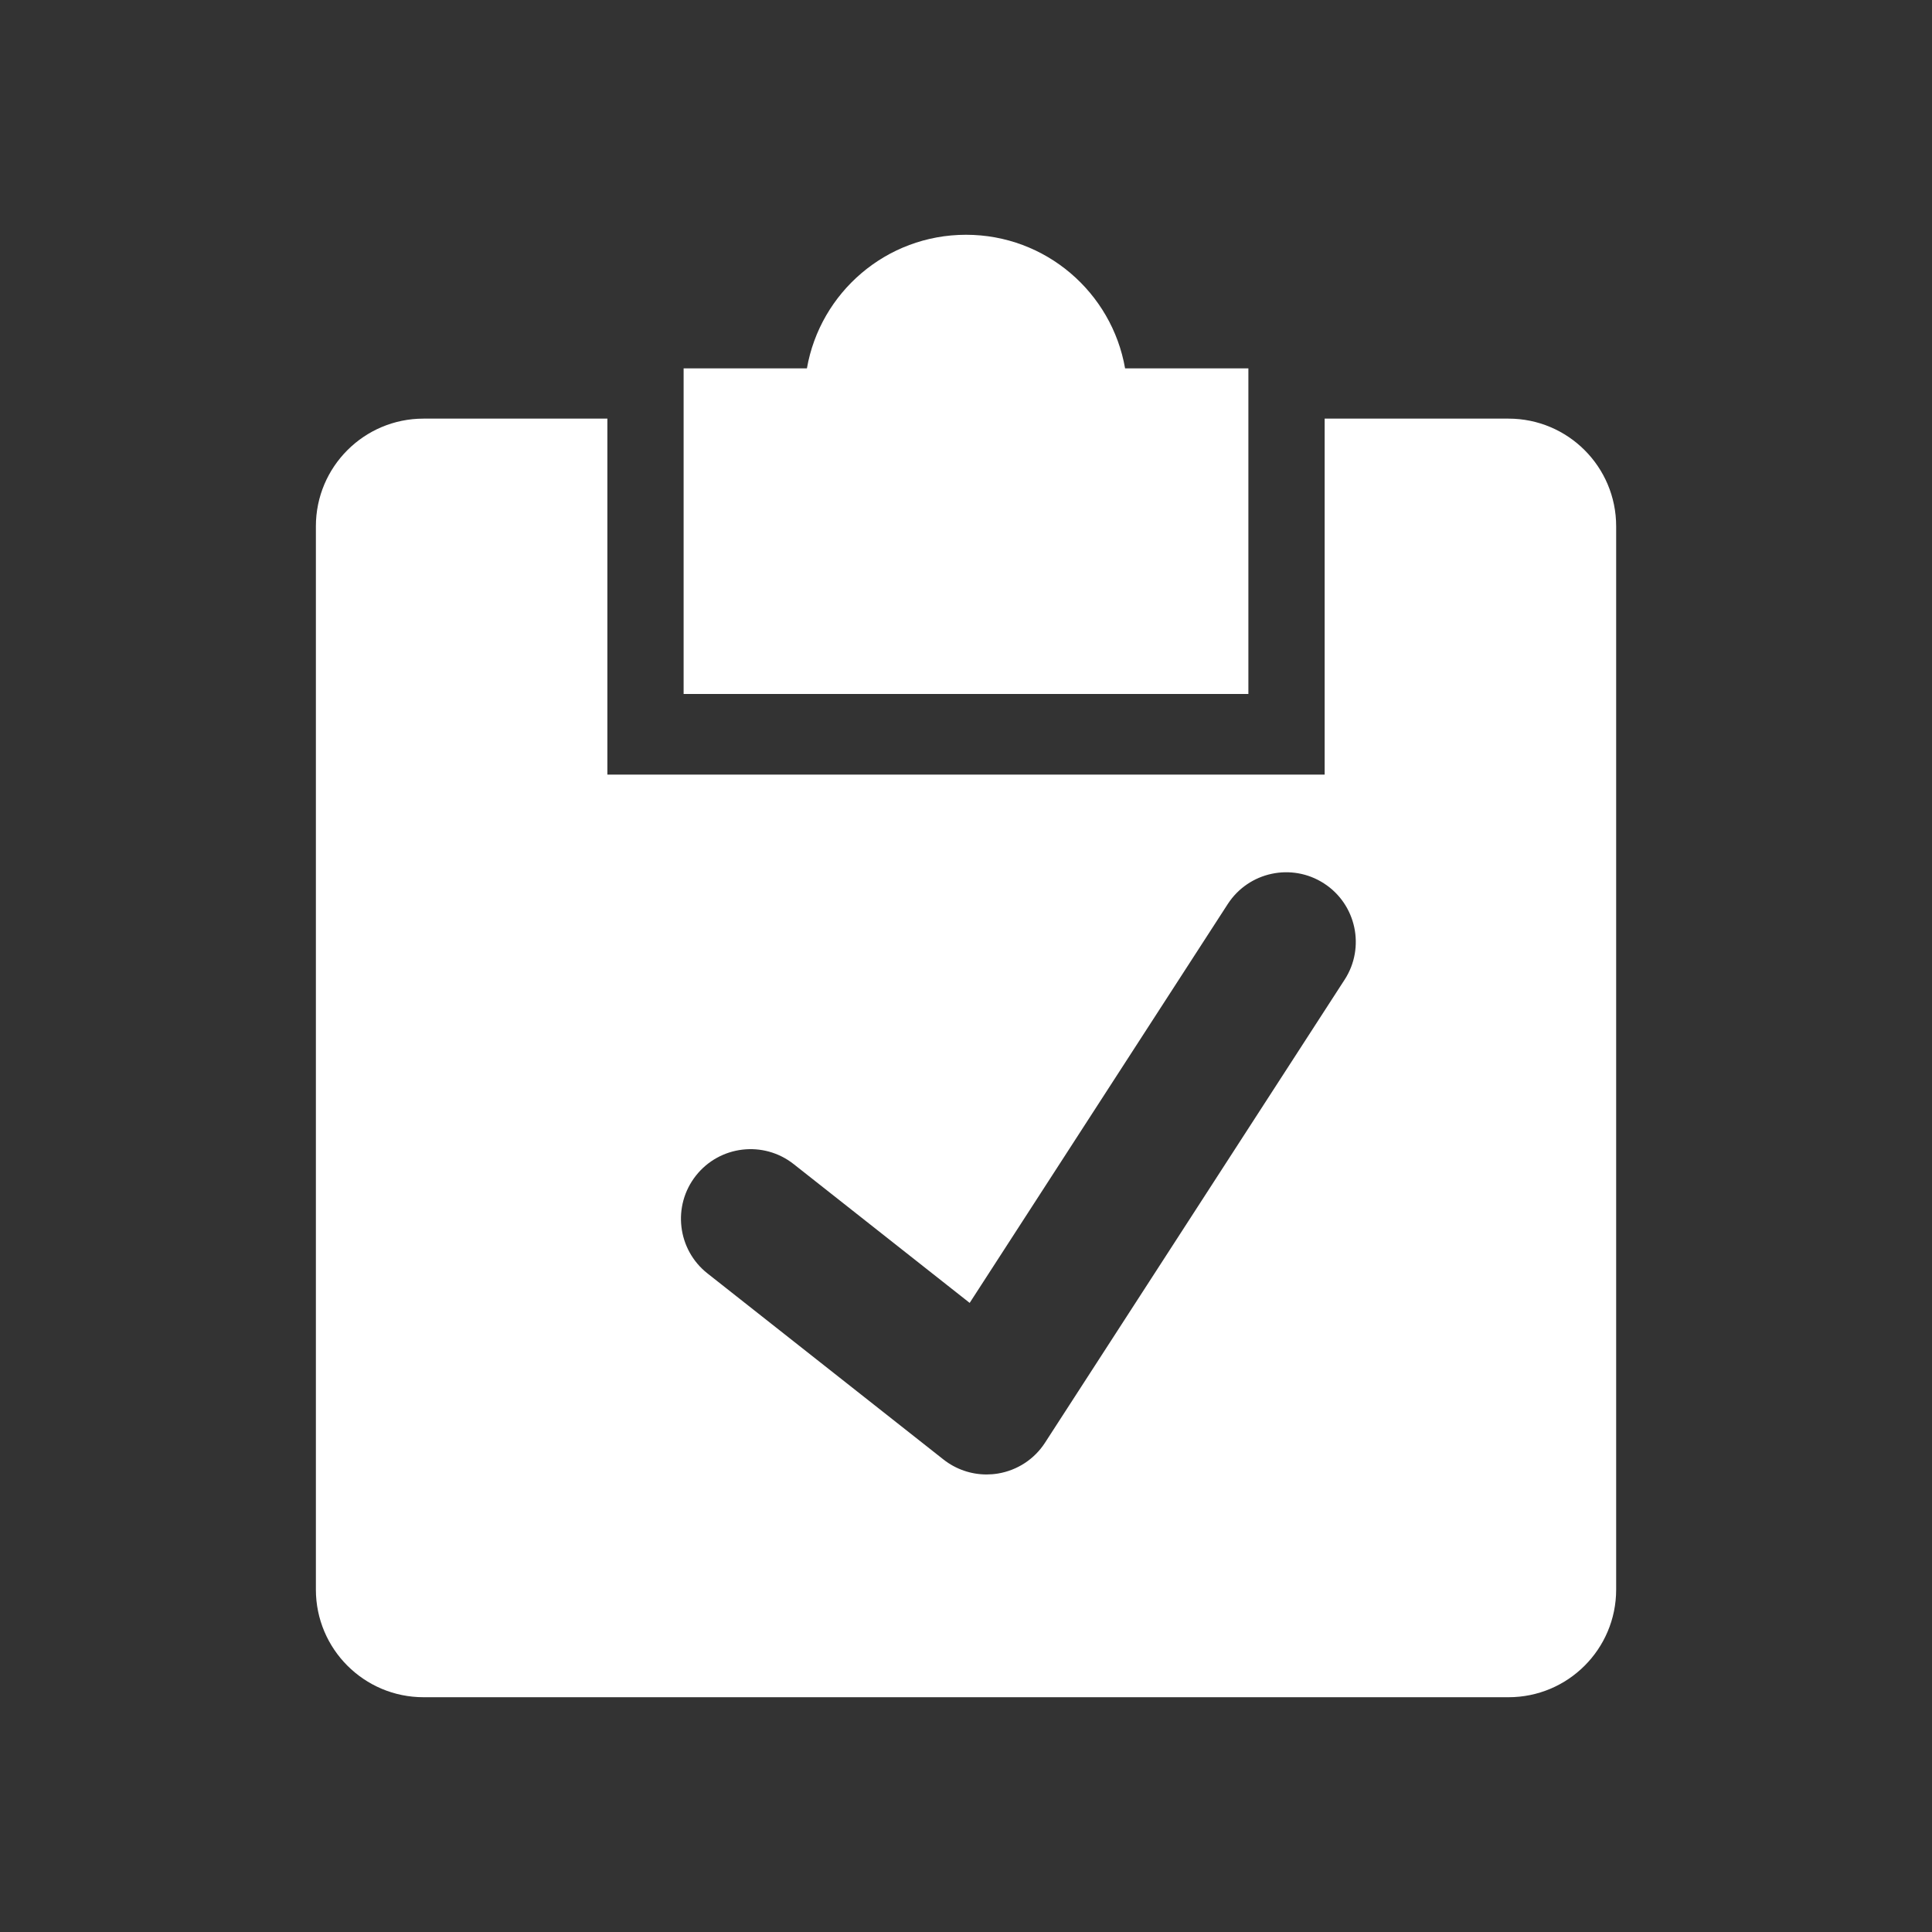
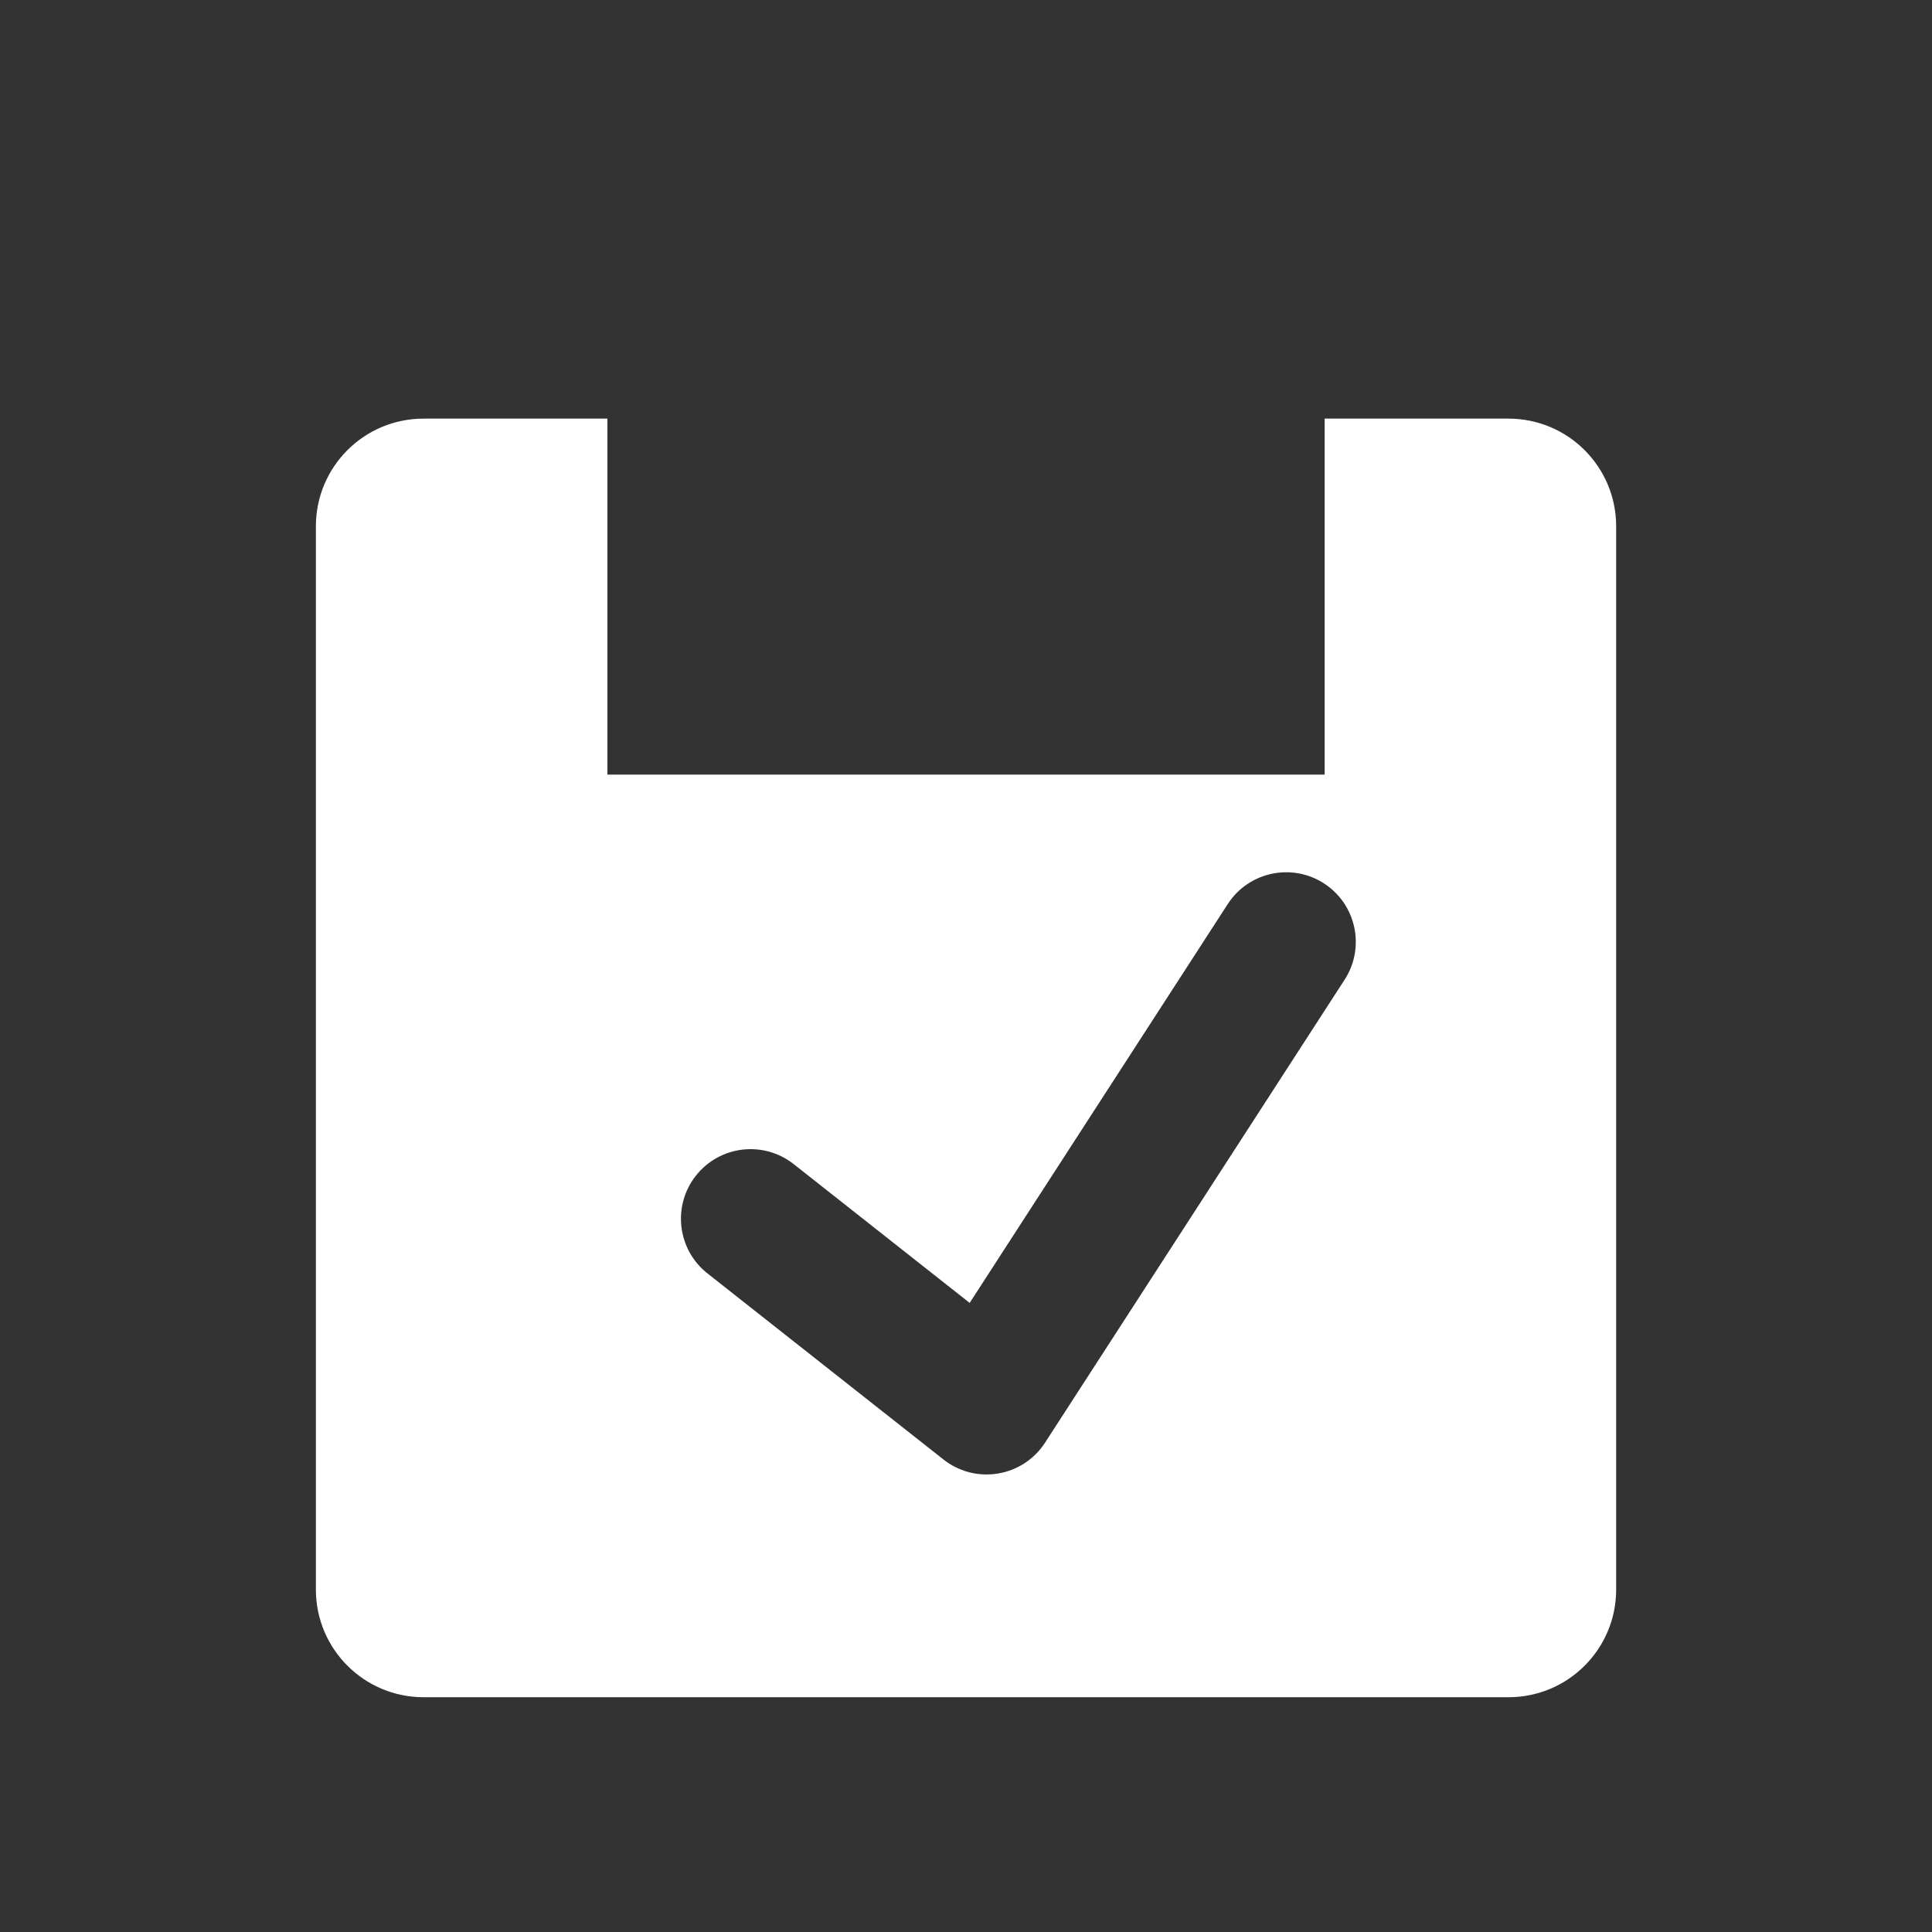
<svg xmlns="http://www.w3.org/2000/svg" data-name="Layer 1" id="Layer_1" version="1.1" viewBox="0 0 500 500">
  <rect x="0" y="0" width="500" height="500" fill="#333333" stroke="none" />
  <defs>
    <style type="text/css">.cls-1{fill:#fff;stroke-width:0}</style>
  </defs>
-   <path class="cls-1" d="M291.17,95.33c-3.43-19.64-20.55-34.57-41.17-34.57s-37.74,14.93-41.17,34.57h-31.91v84.27h146.16v-84.27h-31.91Z" />
  <path class="cls-1" d="M390.4,108.34h-47.58v92.12h-185.63v-92.12h-47.58c-15.39,0-27.86,12.47-27.86,27.86v275.18c0,15.38,12.47,27.86,27.86,27.86h280.79c15.39,0,27.86-12.47,27.86-27.86V136.2c0-15.39-12.47-27.86-27.86-27.86ZM347.98,253.55l-77.53,119.82c-2.75,4.26-7.17,7.15-12.18,7.98-.98.16-1.97.24-2.95.24-4.02,0-7.95-1.35-11.15-3.87l-61.08-48.16c-7.81-6.16-9.15-17.49-2.99-25.3,6.16-7.81,17.49-9.15,25.3-2.99l45.55,35.92,66.79-103.22c5.41-8.35,16.56-10.74,24.91-5.34,8.35,5.4,10.74,16.56,5.34,24.91Z" />
</svg>